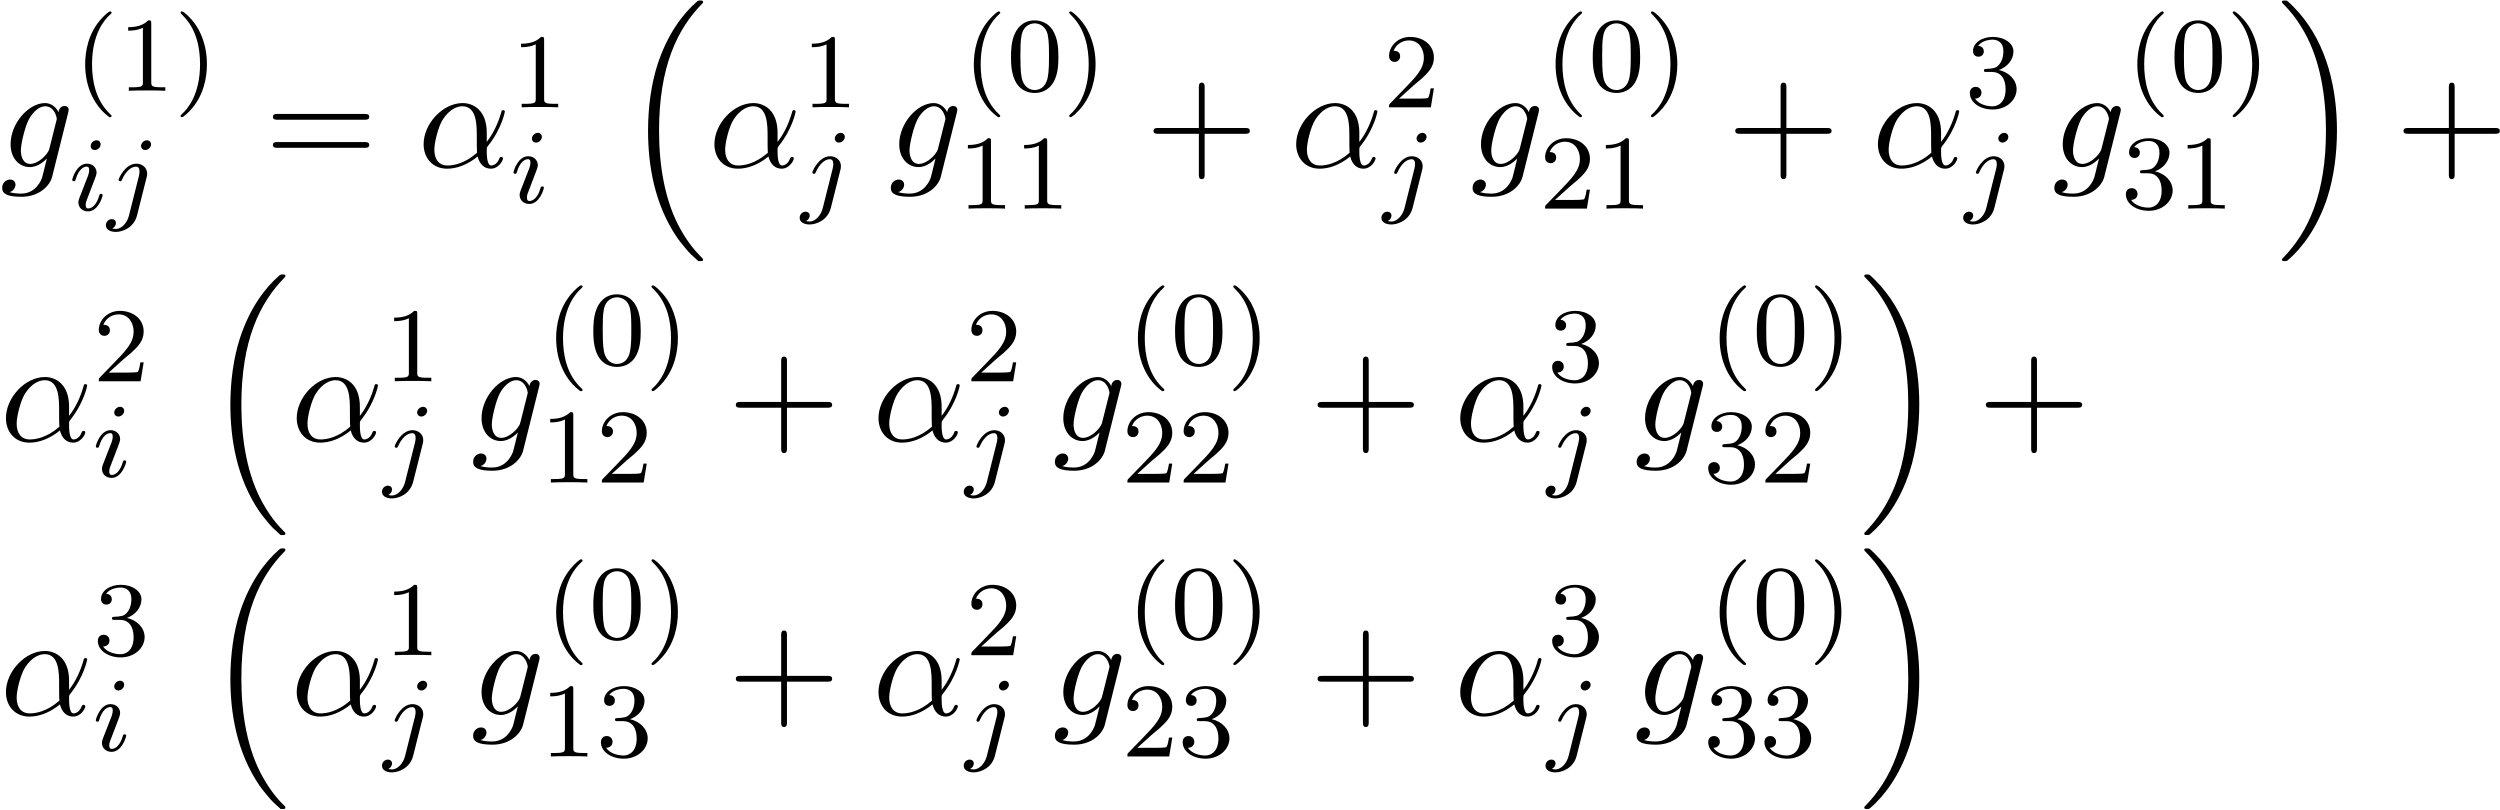
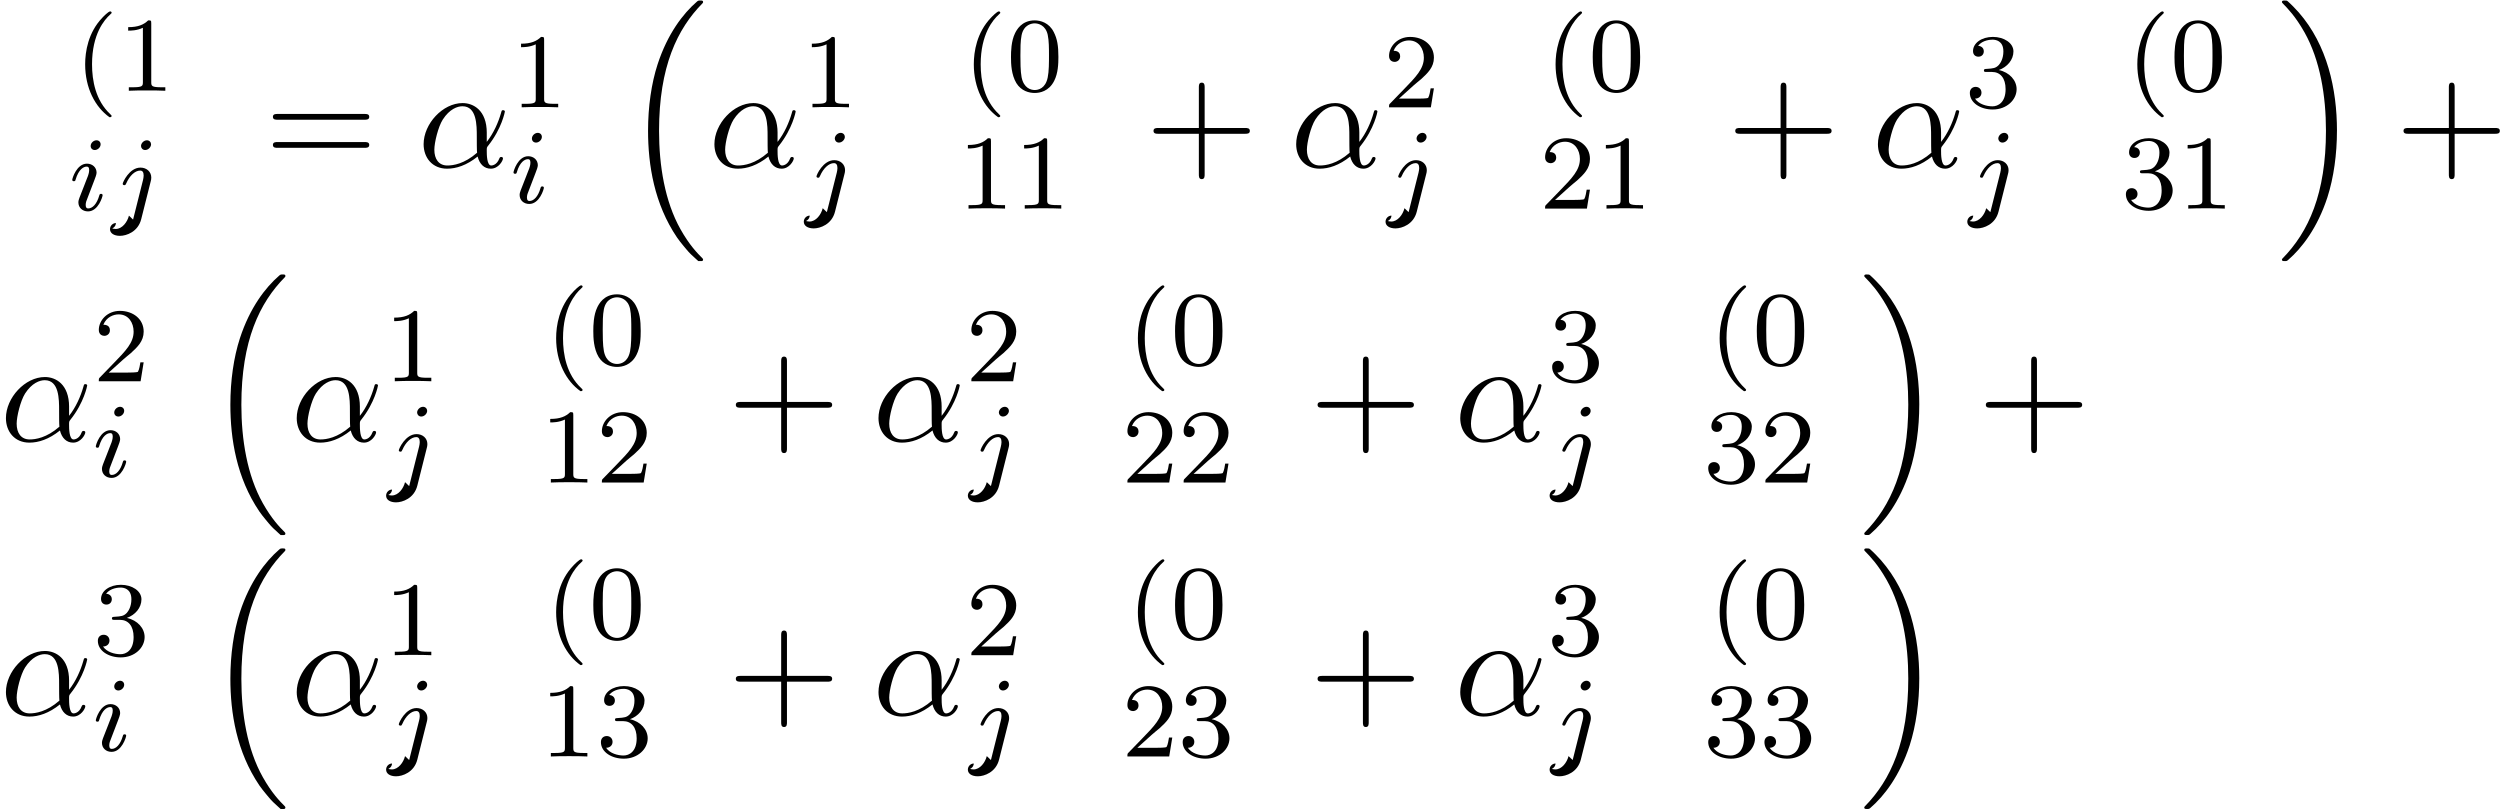
<svg xmlns="http://www.w3.org/2000/svg" xmlns:xlink="http://www.w3.org/1999/xlink" width="315" height="102" viewBox="1872.02 1483.176 188.294 60.971">
  <defs>
    <path id="g4-43" d="m4.462-2.509h3.044c.153 0 .36 0 .36-.218s-.207-.218-.36-.218h-3.044v-3.055c0-.153 0-.36-.218-.36s-.218 .207-.218 .36v3.055h-3.055c-.153 0-.36 0-.36 .218s.207 .218 .36 .218h3.055v3.055c0 .153 0 .36 .218 .36s.218-.207 .218-.36v-3.055z" />
    <path id="g4-61" d="m7.495-3.567c.164 0 .371 0 .371-.218s-.207-.218-.36-.218h-6.535c-.153 0-.36 0-.36 .218s.207 .218 .371 .218h6.513zm.011 2.116c.153 0 .36 0 .36-.218s-.207-.218-.371-.218h-6.513c-.164 0-.371 0-.371 .218s.207 .218 .36 .218h6.535z" />
    <path id="g0-16" d="m5.618 19.069c.022 .011 .12 .12 .131 .12h.24c.033 0 .12-.011 .12-.109c0-.044-.022-.065-.044-.098c-.393-.393-.982-.993-1.658-2.193c-1.178-2.095-1.615-4.789-1.615-7.407c0-4.844 1.375-7.691 3.284-9.622c.033-.033 .033-.065 .033-.087c0-.109-.076-.109-.207-.109c-.142 0-.164 0-.262 .087c-1.036 .895-2.204 2.411-2.956 4.713c-.469 1.44-.72 3.196-.72 5.007c0 2.585 .469 5.509 2.182 8.04c.295 .425 .698 .873 .698 .884c.109 .131 .262 .305 .349 .382l.425 .393z" />
    <path id="g0-17" d="m4.538 9.371c0-3.131-.731-6.458-2.88-8.913c-.153-.175-.556-.6-.818-.829c-.076-.065-.098-.065-.24-.065c-.109 0-.207 0-.207 .109c0 .044 .044 .087 .065 .109c.371 .382 .96 .982 1.636 2.182c1.178 2.095 1.615 4.789 1.615 7.407c0 4.735-1.309 7.625-3.273 9.622c-.022 .022-.044 .055-.044 .087c0 .109 .098 .109 .207 .109c.142 0 .164 0 .262-.087c1.036-.895 2.204-2.411 2.956-4.713c.48-1.495 .72-3.262 .72-5.018z" />
    <path id="g2-11" d="m5.204-2.575c0-1.713-1.015-2.247-1.822-2.247c-1.495 0-2.935 1.56-2.935 3.098c0 1.015 .655 1.844 1.767 1.844c.687 0 1.473-.251 2.302-.916c.142 .578 .502 .916 .993 .916c.578 0 .916-.6 .916-.775c0-.076-.065-.109-.131-.109c-.076 0-.109 .033-.142 .109c-.196 .535-.589 .535-.611 .535c-.338 0-.338-.851-.338-1.113c0-.229 0-.251 .109-.382c1.025-1.287 1.255-2.553 1.255-2.564c0-.022-.011-.109-.131-.109c-.109 0-.109 .033-.164 .229c-.196 .687-.556 1.516-1.069 2.16v-.676zm-.731 1.495c-.96 .84-1.8 .96-2.236 .96c-.655 0-.982-.491-.982-1.189c0-.535 .284-1.713 .633-2.269c.513-.796 1.102-1.004 1.484-1.004c1.08 0 1.08 1.429 1.08 2.28c0 .404 0 1.036 .022 1.222z" />
-     <path id="g2-103" d="m5.138-4.113c.011-.065 .033-.12 .033-.196c0-.185-.131-.295-.316-.295c-.109 0-.404 .076-.447 .469c-.196-.404-.578-.687-1.015-.687c-1.244 0-2.596 1.527-2.596 3.098c0 1.08 .665 1.724 1.451 1.724c.644 0 1.156-.513 1.265-.633l.011 .011c-.229 .971-.36 1.418-.36 1.44c-.044 .098-.415 1.178-1.571 1.178c-.207 0-.567-.011-.873-.109c.327-.098 .447-.382 .447-.567c0-.175-.12-.382-.415-.382c-.24 0-.589 .196-.589 .633c0 .447 .404 .665 1.451 .665c1.364 0 2.149-.851 2.313-1.505l1.211-4.844zm-1.418 2.716c-.065 .284-.316 .556-.556 .764c-.229 .196-.567 .393-.884 .393c-.545 0-.709-.567-.709-1.004c0-.524 .316-1.811 .611-2.367c.295-.535 .764-.971 1.222-.971c.72 0 .873 .884 .873 .938s-.022 .12-.033 .164l-.524 2.084z" />
    <path id="g1-105" d="m2.375-4.973c0-.175-.128-.303-.311-.303c-.207 0-.438 .191-.438 .43c0 .175 .128 .303 .311 .303c.207 0 .438-.191 .438-.43zm-1.164 2.925l-.43 1.1c-.04 .12-.08 .215-.08 .351c0 .391 .303 .677 .725 .677c.773 0 1.1-1.116 1.1-1.219c0-.08-.064-.104-.12-.104c-.096 0-.112 .056-.135 .135c-.183 .638-.51 .964-.829 .964c-.096 0-.191-.04-.191-.255c0-.191 .056-.335 .159-.582c.08-.215 .159-.43 .247-.646l.247-.646c.072-.183 .167-.43 .167-.566c0-.399-.319-.677-.725-.677c-.773 0-1.108 1.116-1.108 1.219c0 .072 .056 .104 .12 .104c.104 0 .112-.048 .135-.128c.223-.757 .59-.972 .829-.972c.112 0 .191 .04 .191 .263c0 .08-.008 .191-.088 .43l-.215 .55z" />
-     <path id="g1-106" d="m3.292-4.973c0-.151-.12-.303-.311-.303c-.239 0-.446 .223-.446 .43c0 .151 .12 .303 .311 .303c.239 0 .446-.223 .446-.43zm-1.666 5.372c-.12 .486-.51 1.004-.996 1.004c-.128 0-.247-.032-.263-.04c.247-.12 .279-.335 .279-.406c0-.191-.143-.295-.311-.295c-.231 0-.446 .199-.446 .462c0 .303 .295 .502 .749 .502c.486 0 1.363-.303 1.602-1.259l.717-2.853c.024-.096 .04-.159 .04-.279c0-.438-.351-.749-.813-.749c-.845 0-1.339 1.116-1.339 1.219c0 .072 .056 .104 .12 .104c.088 0 .096-.024 .151-.143c.239-.55 .646-.956 1.044-.956c.167 0 .263 .112 .263 .375c0 .112-.024 .223-.048 .335l-.749 2.981z" />
+     <path id="g1-106" d="m3.292-4.973c0-.151-.12-.303-.311-.303c-.239 0-.446 .223-.446 .43c0 .151 .12 .303 .311 .303c.239 0 .446-.223 .446-.43zm-1.666 5.372c-.12 .486-.51 1.004-.996 1.004c-.128 0-.247-.032-.263-.04c.247-.12 .279-.335 .279-.406c-.231 0-.446 .199-.446 .462c0 .303 .295 .502 .749 .502c.486 0 1.363-.303 1.602-1.259l.717-2.853c.024-.096 .04-.159 .04-.279c0-.438-.351-.749-.813-.749c-.845 0-1.339 1.116-1.339 1.219c0 .072 .056 .104 .12 .104c.088 0 .096-.024 .151-.143c.239-.55 .646-.956 1.044-.956c.167 0 .263 .112 .263 .375c0 .112-.024 .223-.048 .335l-.749 2.981z" />
    <path id="g3-40" d="m2.654 1.993c.064 0 .159 0 .159-.096c0-.032-.008-.04-.112-.143c-1.092-1.028-1.363-2.511-1.363-3.746c0-2.295 .948-3.371 1.355-3.738c.112-.104 .12-.112 .12-.151s-.032-.096-.112-.096c-.128 0-.526 .406-.59 .478c-1.068 1.116-1.291 2.55-1.291 3.507c0 1.785 .749 3.22 1.833 3.985z" />
-     <path id="g3-41" d="m2.463-1.993c0-.757-.128-1.666-.622-2.606c-.391-.733-1.116-1.379-1.259-1.379c-.08 0-.104 .056-.104 .096c0 .032 0 .048 .096 .143c1.116 1.06 1.371 2.519 1.371 3.746c0 2.287-.948 3.371-1.355 3.738c-.104 .104-.112 .112-.112 .151s.024 .096 .104 .096c.128 0 .526-.406 .59-.478c1.068-1.116 1.291-2.55 1.291-3.507z" />
    <path id="g3-48" d="m3.897-2.542c0-.853-.088-1.371-.351-1.881c-.351-.701-.996-.877-1.435-.877c-1.004 0-1.371 .749-1.482 .972c-.287 .582-.303 1.371-.303 1.785c0 .526 .024 1.331 .406 1.969c.367 .59 .956 .741 1.379 .741c.383 0 1.068-.12 1.467-.909c.295-.574 .319-1.283 .319-1.801zm-1.785 2.487c-.271 0-.821-.128-.988-.964c-.088-.454-.088-1.203-.088-1.618c0-.55 0-1.108 .088-1.546c.167-.813 .789-.893 .988-.893c.271 0 .821 .135 .98 .861c.096 .438 .096 1.036 .096 1.578c0 .47 0 1.188-.096 1.634c-.167 .837-.717 .948-.98 .948z" />
    <path id="g3-49" d="m2.503-5.077c0-.215-.016-.223-.231-.223c-.327 .319-.749 .51-1.506 .51v.263c.215 0 .646 0 1.108-.215v4.089c0 .295-.024 .391-.781 .391h-.279v.263c.327-.024 1.012-.024 1.371-.024s1.052 0 1.379 .024v-.263h-.279c-.757 0-.781-.096-.781-.391v-4.423z" />
    <path id="g3-50" d="m2.248-1.626c.128-.12 .462-.383 .59-.494c.494-.454 .964-.893 .964-1.618c0-.948-.797-1.562-1.793-1.562c-.956 0-1.586 .725-1.586 1.435c0 .391 .311 .446 .422 .446c.167 0 .414-.12 .414-.422c0-.414-.399-.414-.494-.414c.231-.582 .765-.781 1.156-.781c.741 0 1.124 .63 1.124 1.299c0 .829-.582 1.435-1.522 2.399l-1.004 1.036c-.096 .088-.096 .104-.096 .303h3.148l.231-1.427h-.247c-.024 .159-.088 .558-.183 .709c-.048 .064-.654 .064-.781 .064h-1.419l1.076-.972z" />
    <path id="g3-51" d="m2.016-2.662c.63 0 1.028 .462 1.028 1.299c0 .996-.566 1.291-.988 1.291c-.438 0-1.036-.159-1.315-.582c.287 0 .486-.183 .486-.446c0-.255-.183-.438-.438-.438c-.215 0-.438 .135-.438 .454c0 .757 .813 1.251 1.722 1.251c1.06 0 1.801-.733 1.801-1.53c0-.662-.526-1.267-1.339-1.443c.63-.223 1.1-.765 1.1-1.403s-.717-1.092-1.546-1.092c-.853 0-1.498 .462-1.498 1.068c0 .295 .199 .422 .406 .422c.247 0 .406-.175 .406-.406c0-.295-.255-.406-.43-.414c.335-.438 .948-.462 1.092-.462c.207 0 .813 .064 .813 .885c0 .558-.231 .893-.343 1.02c-.239 .247-.422 .263-.909 .295c-.151 .008-.215 .016-.215 .12c0 .112 .072 .112 .207 .112h.399z" />
  </defs>
  <g id="page1">
    <use x="1872.02" y="1495.761" xlink:href="#g2-103" />
    <use x="1877.614" y="1490.011" xlink:href="#g3-40" />
    <use x="1880.908" y="1490.011" xlink:href="#g3-49" />
    <use x="1885.142" y="1490.011" xlink:href="#g3-41" />
    <use x="1877.223" y="1499.018" xlink:href="#g1-105" />
    <use x="1880.106" y="1499.018" xlink:href="#g1-106" />
    <use x="1891.964" y="1495.761" xlink:href="#g4-61" />
    <use x="1903.479" y="1495.761" xlink:href="#g2-11" />
    <use x="1910.498" y="1491.257" xlink:href="#g3-49" />
    <use x="1910.457" y="1498.458" xlink:href="#g1-105" />
    <use x="1918.866" y="1483.652" xlink:href="#g0-16" />
    <use x="1925.381" y="1495.761" xlink:href="#g2-11" />
    <use x="1932.4" y="1491.257" xlink:href="#g3-49" />
    <use x="1932.36" y="1498.458" xlink:href="#g1-106" />
    <use x="1938.951" y="1495.761" xlink:href="#g2-103" />
    <use x="1944.545" y="1490.011" xlink:href="#g3-40" />
    <use x="1947.839" y="1490.011" xlink:href="#g3-48" />
    <use x="1952.073" y="1490.011" xlink:href="#g3-41" />
    <use x="1944.154" y="1498.886" xlink:href="#g3-49" />
    <use x="1948.388" y="1498.886" xlink:href="#g3-49" />
    <use x="1958.289" y="1495.761" xlink:href="#g4-43" />
    <use x="1969.198" y="1495.761" xlink:href="#g2-11" />
    <use x="1976.217" y="1491.257" xlink:href="#g3-50" />
    <use x="1976.176" y="1498.458" xlink:href="#g1-106" />
    <use x="1982.767" y="1495.761" xlink:href="#g2-103" />
    <use x="1988.362" y="1490.011" xlink:href="#g3-40" />
    <use x="1991.655" y="1490.011" xlink:href="#g3-48" />
    <use x="1995.889" y="1490.011" xlink:href="#g3-41" />
    <use x="1987.97" y="1498.886" xlink:href="#g3-50" />
    <use x="1992.204" y="1498.886" xlink:href="#g3-49" />
    <use x="2002.105" y="1495.761" xlink:href="#g4-43" />
    <use x="2013.014" y="1495.761" xlink:href="#g2-11" />
    <use x="2020.033" y="1491.257" xlink:href="#g3-51" />
    <use x="2019.992" y="1498.458" xlink:href="#g1-106" />
    <use x="2026.583" y="1495.761" xlink:href="#g2-103" />
    <use x="2032.178" y="1490.011" xlink:href="#g3-40" />
    <use x="2035.471" y="1490.011" xlink:href="#g3-48" />
    <use x="2039.705" y="1490.011" xlink:href="#g3-41" />
    <use x="2031.786" y="1498.886" xlink:href="#g3-51" />
    <use x="2036.021" y="1498.886" xlink:href="#g3-49" />
    <use x="2043.497" y="1483.652" xlink:href="#g0-17" />
    <use x="2052.436" y="1495.761" xlink:href="#g4-43" />
    <use x="1872.02" y="1516.394" xlink:href="#g2-11" />
    <use x="1879.039" y="1511.89" xlink:href="#g3-50" />
    <use x="1878.998" y="1519.091" xlink:href="#g1-105" />
    <use x="1887.407" y="1504.285" xlink:href="#g0-16" />
    <use x="1893.922" y="1516.394" xlink:href="#g2-11" />
    <use x="1900.941" y="1511.89" xlink:href="#g3-49" />
    <use x="1900.901" y="1519.091" xlink:href="#g1-106" />
    <use x="1907.492" y="1516.394" xlink:href="#g2-103" />
    <use x="1913.087" y="1510.644" xlink:href="#g3-40" />
    <use x="1916.38" y="1510.644" xlink:href="#g3-48" />
    <use x="1920.614" y="1510.644" xlink:href="#g3-41" />
    <use x="1912.695" y="1519.518" xlink:href="#g3-49" />
    <use x="1916.929" y="1519.518" xlink:href="#g3-50" />
    <use x="1926.83" y="1516.394" xlink:href="#g4-43" />
    <use x="1937.739" y="1516.394" xlink:href="#g2-11" />
    <use x="1944.758" y="1511.89" xlink:href="#g3-50" />
    <use x="1944.717" y="1519.091" xlink:href="#g1-106" />
    <use x="1951.308" y="1516.394" xlink:href="#g2-103" />
    <use x="1956.903" y="1510.644" xlink:href="#g3-40" />
    <use x="1960.196" y="1510.644" xlink:href="#g3-48" />
    <use x="1964.43" y="1510.644" xlink:href="#g3-41" />
    <use x="1956.511" y="1519.518" xlink:href="#g3-50" />
    <use x="1960.746" y="1519.518" xlink:href="#g3-50" />
    <use x="1970.646" y="1516.394" xlink:href="#g4-43" />
    <use x="1981.555" y="1516.394" xlink:href="#g2-11" />
    <use x="1988.574" y="1511.89" xlink:href="#g3-51" />
    <use x="1988.533" y="1519.091" xlink:href="#g1-106" />
    <use x="1995.124" y="1516.394" xlink:href="#g2-103" />
    <use x="2000.719" y="1510.644" xlink:href="#g3-40" />
    <use x="2004.012" y="1510.644" xlink:href="#g3-48" />
    <use x="2008.246" y="1510.644" xlink:href="#g3-41" />
    <use x="2000.328" y="1519.518" xlink:href="#g3-51" />
    <use x="2004.562" y="1519.518" xlink:href="#g3-50" />
    <use x="2012.038" y="1504.285" xlink:href="#g0-17" />
    <use x="2020.977" y="1516.394" xlink:href="#g4-43" />
    <use x="1872.02" y="1537.027" xlink:href="#g2-11" />
    <use x="1879.039" y="1532.523" xlink:href="#g3-51" />
    <use x="1878.998" y="1539.724" xlink:href="#g1-105" />
    <use x="1887.407" y="1524.918" xlink:href="#g0-16" />
    <use x="1893.922" y="1537.027" xlink:href="#g2-11" />
    <use x="1900.941" y="1532.523" xlink:href="#g3-49" />
    <use x="1900.901" y="1539.724" xlink:href="#g1-106" />
    <use x="1907.492" y="1537.027" xlink:href="#g2-103" />
    <use x="1913.087" y="1531.277" xlink:href="#g3-40" />
    <use x="1916.38" y="1531.277" xlink:href="#g3-48" />
    <use x="1920.614" y="1531.277" xlink:href="#g3-41" />
    <use x="1912.695" y="1540.151" xlink:href="#g3-49" />
    <use x="1916.929" y="1540.151" xlink:href="#g3-51" />
    <use x="1926.83" y="1537.027" xlink:href="#g4-43" />
    <use x="1937.739" y="1537.027" xlink:href="#g2-11" />
    <use x="1944.758" y="1532.523" xlink:href="#g3-50" />
    <use x="1944.717" y="1539.724" xlink:href="#g1-106" />
    <use x="1951.308" y="1537.027" xlink:href="#g2-103" />
    <use x="1956.903" y="1531.277" xlink:href="#g3-40" />
    <use x="1960.196" y="1531.277" xlink:href="#g3-48" />
    <use x="1964.43" y="1531.277" xlink:href="#g3-41" />
    <use x="1956.511" y="1540.151" xlink:href="#g3-50" />
    <use x="1960.746" y="1540.151" xlink:href="#g3-51" />
    <use x="1970.646" y="1537.027" xlink:href="#g4-43" />
    <use x="1981.555" y="1537.027" xlink:href="#g2-11" />
    <use x="1988.574" y="1532.523" xlink:href="#g3-51" />
    <use x="1988.533" y="1539.724" xlink:href="#g1-106" />
    <use x="1995.124" y="1537.027" xlink:href="#g2-103" />
    <use x="2000.719" y="1531.277" xlink:href="#g3-40" />
    <use x="2004.012" y="1531.277" xlink:href="#g3-48" />
    <use x="2008.246" y="1531.277" xlink:href="#g3-41" />
    <use x="2000.328" y="1540.151" xlink:href="#g3-51" />
    <use x="2004.562" y="1540.151" xlink:href="#g3-51" />
    <use x="2012.038" y="1524.918" xlink:href="#g0-17" />
  </g>
  <script type="text/ecmascript">if(window.parent.postMessage)window.parent.postMessage("60.70891|236.25|76.5|"+window.location,"*");</script>
</svg>